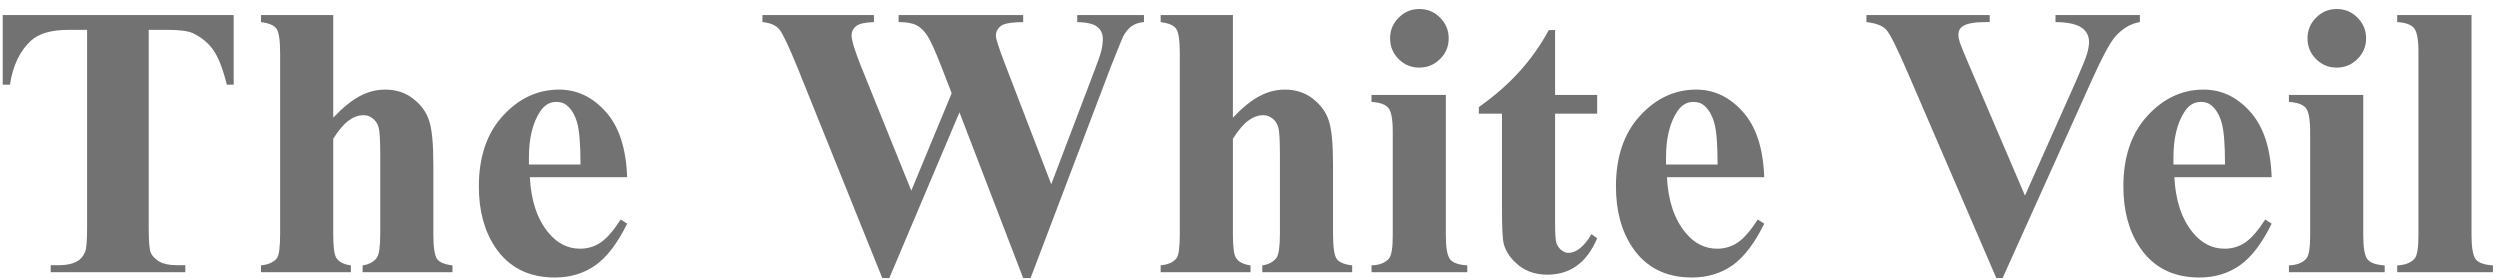
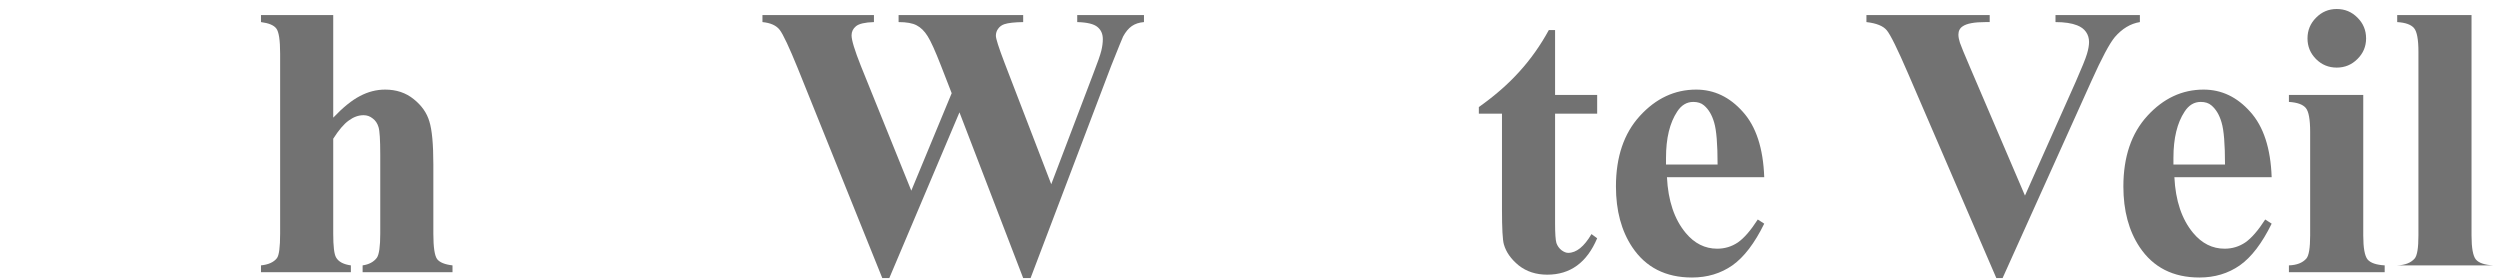
<svg xmlns="http://www.w3.org/2000/svg" width="206" height="23" viewBox="0 0 206 23" fill="none">
-   <path d="M19.255 1.242V6.977H18.692C18.359 5.654 17.989 4.706 17.583 4.133C17.177 3.549 16.619 3.086 15.911 2.742C15.515 2.555 14.823 2.461 13.833 2.461H12.255V18.805C12.255 19.888 12.312 20.565 12.427 20.836C12.552 21.107 12.786 21.346 13.13 21.555C13.484 21.753 13.963 21.852 14.567 21.852H15.271V22.43H4.177V21.852H4.88C5.494 21.852 5.989 21.742 6.364 21.523C6.635 21.378 6.849 21.128 7.005 20.773C7.119 20.523 7.177 19.867 7.177 18.805V2.461H5.646C4.218 2.461 3.182 2.763 2.536 3.367C1.63 4.211 1.057 5.414 0.817 6.977H0.224V1.242H19.255Z" fill="#727272" />
  <path d="M27.458 1.242V9.695C28.26 8.852 28.994 8.258 29.661 7.914C30.328 7.56 31.02 7.383 31.739 7.383C32.656 7.383 33.437 7.643 34.083 8.164C34.739 8.685 35.172 9.299 35.38 10.008C35.599 10.706 35.708 11.888 35.708 13.555V19.258C35.708 20.372 35.812 21.07 36.02 21.352C36.229 21.622 36.651 21.794 37.286 21.867V22.43H29.88V21.867C30.401 21.794 30.791 21.586 31.052 21.242C31.239 20.971 31.333 20.31 31.333 19.258V12.742C31.333 11.534 31.286 10.779 31.192 10.477C31.099 10.164 30.937 9.924 30.708 9.758C30.489 9.581 30.239 9.492 29.958 9.492C29.541 9.492 29.135 9.638 28.739 9.93C28.343 10.211 27.916 10.711 27.458 11.43V19.258C27.458 20.299 27.536 20.951 27.692 21.211C27.89 21.565 28.297 21.784 28.911 21.867V22.43H21.505V21.867C22.119 21.805 22.557 21.607 22.817 21.273C22.994 21.044 23.083 20.372 23.083 19.258V4.414C23.083 3.31 22.979 2.622 22.77 2.352C22.573 2.081 22.151 1.904 21.505 1.82V1.242H27.458Z" fill="#727272" />
-   <path d="M51.677 14.602H43.661C43.755 16.539 44.27 18.07 45.208 19.195C45.927 20.06 46.791 20.492 47.802 20.492C48.427 20.492 48.995 20.32 49.505 19.977C50.015 19.622 50.562 18.992 51.145 18.086L51.677 18.43C50.885 20.044 50.01 21.19 49.052 21.867C48.093 22.534 46.984 22.867 45.724 22.867C43.557 22.867 41.916 22.034 40.802 20.367C39.906 19.023 39.458 17.357 39.458 15.367C39.458 12.93 40.114 10.992 41.427 9.555C42.75 8.107 44.297 7.383 46.067 7.383C47.547 7.383 48.828 7.992 49.911 9.211C51.005 10.419 51.593 12.216 51.677 14.602ZM47.833 13.555C47.833 11.878 47.739 10.727 47.552 10.102C47.375 9.477 47.093 9.003 46.708 8.68C46.489 8.492 46.198 8.398 45.833 8.398C45.291 8.398 44.849 8.664 44.505 9.195C43.89 10.122 43.583 11.393 43.583 13.008V13.555H47.833Z" fill="#727272" />
  <path d="M94.263 1.242V1.82C93.867 1.852 93.534 1.961 93.263 2.148C92.992 2.336 92.753 2.622 92.544 3.008C92.482 3.133 92.154 3.94 91.56 5.43L84.919 22.914H84.31L79.06 9.258L73.279 22.914H72.701L65.732 5.617C65.024 3.878 64.529 2.826 64.248 2.461C63.966 2.096 63.492 1.883 62.826 1.82V1.242H72.013V1.82C71.274 1.841 70.779 1.956 70.529 2.164C70.289 2.362 70.169 2.612 70.169 2.914C70.169 3.31 70.425 4.148 70.935 5.43L75.091 15.711L78.419 7.68L77.544 5.43C77.065 4.201 76.695 3.383 76.435 2.977C76.175 2.56 75.873 2.263 75.529 2.086C75.195 1.909 74.701 1.82 74.044 1.82V1.242H84.31V1.82C83.591 1.831 83.076 1.888 82.763 1.992C82.544 2.065 82.373 2.19 82.248 2.367C82.123 2.534 82.06 2.727 82.06 2.945C82.06 3.185 82.294 3.919 82.763 5.148L86.623 15.18L90.076 6.102C90.44 5.164 90.664 4.523 90.748 4.18C90.831 3.836 90.873 3.518 90.873 3.227C90.873 2.799 90.727 2.466 90.435 2.227C90.143 1.977 89.586 1.841 88.763 1.82V1.242H94.263Z" fill="#727272" />
-   <path d="M101.591 1.242V9.695C102.393 8.852 103.128 8.258 103.794 7.914C104.461 7.56 105.154 7.383 105.873 7.383C106.789 7.383 107.57 7.643 108.216 8.164C108.873 8.685 109.305 9.299 109.513 10.008C109.732 10.706 109.841 11.888 109.841 13.555V19.258C109.841 20.372 109.945 21.07 110.154 21.352C110.362 21.622 110.784 21.794 111.419 21.867V22.43H104.013V21.867C104.534 21.794 104.925 21.586 105.185 21.242C105.373 20.971 105.466 20.31 105.466 19.258V12.742C105.466 11.534 105.419 10.779 105.326 10.477C105.232 10.164 105.07 9.924 104.841 9.758C104.623 9.581 104.373 9.492 104.091 9.492C103.675 9.492 103.268 9.638 102.873 9.93C102.477 10.211 102.05 10.711 101.591 11.43V19.258C101.591 20.299 101.669 20.951 101.826 21.211C102.024 21.565 102.43 21.784 103.044 21.867V22.43H95.638V21.867C96.253 21.805 96.69 21.607 96.951 21.273C97.128 21.044 97.216 20.372 97.216 19.258V4.414C97.216 3.31 97.112 2.622 96.904 2.352C96.706 2.081 96.284 1.904 95.638 1.82V1.242H101.591Z" fill="#727272" />
-   <path d="M116.951 0.742C117.628 0.742 118.201 0.982 118.669 1.461C119.138 1.93 119.373 2.497 119.373 3.164C119.373 3.831 119.133 4.398 118.654 4.867C118.185 5.336 117.617 5.57 116.951 5.57C116.284 5.57 115.716 5.336 115.248 4.867C114.779 4.398 114.544 3.831 114.544 3.164C114.544 2.497 114.779 1.93 115.248 1.461C115.716 0.982 116.284 0.742 116.951 0.742ZM119.138 7.82V19.398C119.138 20.43 119.258 21.091 119.498 21.383C119.737 21.664 120.206 21.826 120.904 21.867V22.43H113.013V21.867C113.659 21.846 114.138 21.659 114.451 21.305C114.659 21.065 114.763 20.43 114.763 19.398V10.867C114.763 9.836 114.643 9.18 114.404 8.898C114.164 8.607 113.701 8.44 113.013 8.398V7.82H119.138Z" fill="#727272" />
  <path d="M128.138 2.477V7.82H131.607V9.367H128.138V18.383C128.138 19.227 128.175 19.773 128.248 20.023C128.331 20.263 128.472 20.461 128.669 20.617C128.867 20.763 129.05 20.836 129.216 20.836C129.893 20.836 130.534 20.32 131.138 19.289L131.607 19.633C130.763 21.633 129.393 22.633 127.498 22.633C126.57 22.633 125.784 22.378 125.138 21.867C124.503 21.346 124.097 20.768 123.919 20.133C123.815 19.779 123.763 18.82 123.763 17.258V9.367H121.857V8.82C123.169 7.893 124.284 6.919 125.201 5.898C126.128 4.878 126.935 3.737 127.623 2.477H128.138Z" fill="#727272" />
  <path d="M145.373 14.602H137.357C137.451 16.539 137.966 18.07 138.904 19.195C139.623 20.06 140.487 20.492 141.498 20.492C142.123 20.492 142.69 20.32 143.201 19.977C143.711 19.622 144.258 18.992 144.841 18.086L145.373 18.43C144.581 20.044 143.706 21.19 142.748 21.867C141.789 22.534 140.68 22.867 139.419 22.867C137.253 22.867 135.612 22.034 134.498 20.367C133.602 19.023 133.154 17.357 133.154 15.367C133.154 12.93 133.81 10.992 135.123 9.555C136.445 8.107 137.992 7.383 139.763 7.383C141.242 7.383 142.524 7.992 143.607 9.211C144.701 10.419 145.289 12.216 145.373 14.602ZM141.529 13.555C141.529 11.878 141.435 10.727 141.248 10.102C141.07 9.477 140.789 9.003 140.404 8.68C140.185 8.492 139.893 8.398 139.529 8.398C138.987 8.398 138.544 8.664 138.201 9.195C137.586 10.122 137.279 11.393 137.279 13.008V13.555H141.529Z" fill="#727272" />
  <path d="M176.326 1.242V1.82C175.555 1.945 174.867 2.357 174.263 3.055C173.826 3.576 173.175 4.799 172.31 6.727L165.013 22.914H164.498L157.232 6.07C156.357 4.039 155.768 2.846 155.466 2.492C155.175 2.138 154.617 1.914 153.794 1.82V1.242H163.951V1.82H163.607C162.69 1.82 162.065 1.935 161.732 2.164C161.492 2.32 161.373 2.549 161.373 2.852C161.373 3.039 161.414 3.263 161.498 3.523C161.581 3.773 161.862 4.456 162.341 5.57L166.857 16.117L171.044 6.727C171.544 5.591 171.852 4.831 171.966 4.445C172.081 4.06 172.138 3.732 172.138 3.461C172.138 3.148 172.055 2.872 171.888 2.633C171.722 2.393 171.477 2.211 171.154 2.086C170.706 1.909 170.112 1.82 169.373 1.82V1.242H176.326Z" fill="#727272" />
  <path d="M187.185 14.602H179.169C179.263 16.539 179.779 18.07 180.716 19.195C181.435 20.06 182.3 20.492 183.31 20.492C183.935 20.492 184.503 20.32 185.013 19.977C185.524 19.622 186.07 18.992 186.654 18.086L187.185 18.43C186.393 20.044 185.518 21.19 184.56 21.867C183.602 22.534 182.492 22.867 181.232 22.867C179.065 22.867 177.425 22.034 176.31 20.367C175.414 19.023 174.966 17.357 174.966 15.367C174.966 12.93 175.623 10.992 176.935 9.555C178.258 8.107 179.805 7.383 181.576 7.383C183.055 7.383 184.336 7.992 185.419 9.211C186.513 10.419 187.102 12.216 187.185 14.602ZM183.341 13.555C183.341 11.878 183.248 10.727 183.06 10.102C182.883 9.477 182.602 9.003 182.216 8.68C181.998 8.492 181.706 8.398 181.341 8.398C180.8 8.398 180.357 8.664 180.013 9.195C179.399 10.122 179.091 11.393 179.091 13.008V13.555H183.341Z" fill="#727272" />
  <path d="M192.544 0.742C193.222 0.742 193.794 0.982 194.263 1.461C194.732 1.93 194.966 2.497 194.966 3.164C194.966 3.831 194.727 4.398 194.248 4.867C193.779 5.336 193.211 5.57 192.544 5.57C191.878 5.57 191.31 5.336 190.841 4.867C190.373 4.398 190.138 3.831 190.138 3.164C190.138 2.497 190.373 1.93 190.841 1.461C191.31 0.982 191.878 0.742 192.544 0.742ZM194.732 7.82V19.398C194.732 20.43 194.852 21.091 195.091 21.383C195.331 21.664 195.8 21.826 196.498 21.867V22.43H188.607V21.867C189.253 21.846 189.732 21.659 190.044 21.305C190.253 21.065 190.357 20.43 190.357 19.398V10.867C190.357 9.836 190.237 9.18 189.998 8.898C189.758 8.607 189.294 8.44 188.607 8.398V7.82H194.732Z" fill="#727272" />
-   <path d="M203.654 1.242V19.398C203.654 20.43 203.774 21.091 204.013 21.383C204.253 21.664 204.722 21.826 205.419 21.867V22.43H197.529V21.867C198.175 21.846 198.654 21.659 198.966 21.305C199.175 21.065 199.279 20.43 199.279 19.398V4.273C199.279 3.253 199.159 2.602 198.919 2.32C198.68 2.029 198.216 1.862 197.529 1.82V1.242H203.654Z" fill="#727272" />
+   <path d="M203.654 1.242V19.398C203.654 20.43 203.774 21.091 204.013 21.383C204.253 21.664 204.722 21.826 205.419 21.867H197.529V21.867C198.175 21.846 198.654 21.659 198.966 21.305C199.175 21.065 199.279 20.43 199.279 19.398V4.273C199.279 3.253 199.159 2.602 198.919 2.32C198.68 2.029 198.216 1.862 197.529 1.82V1.242H203.654Z" fill="#727272" />
</svg>